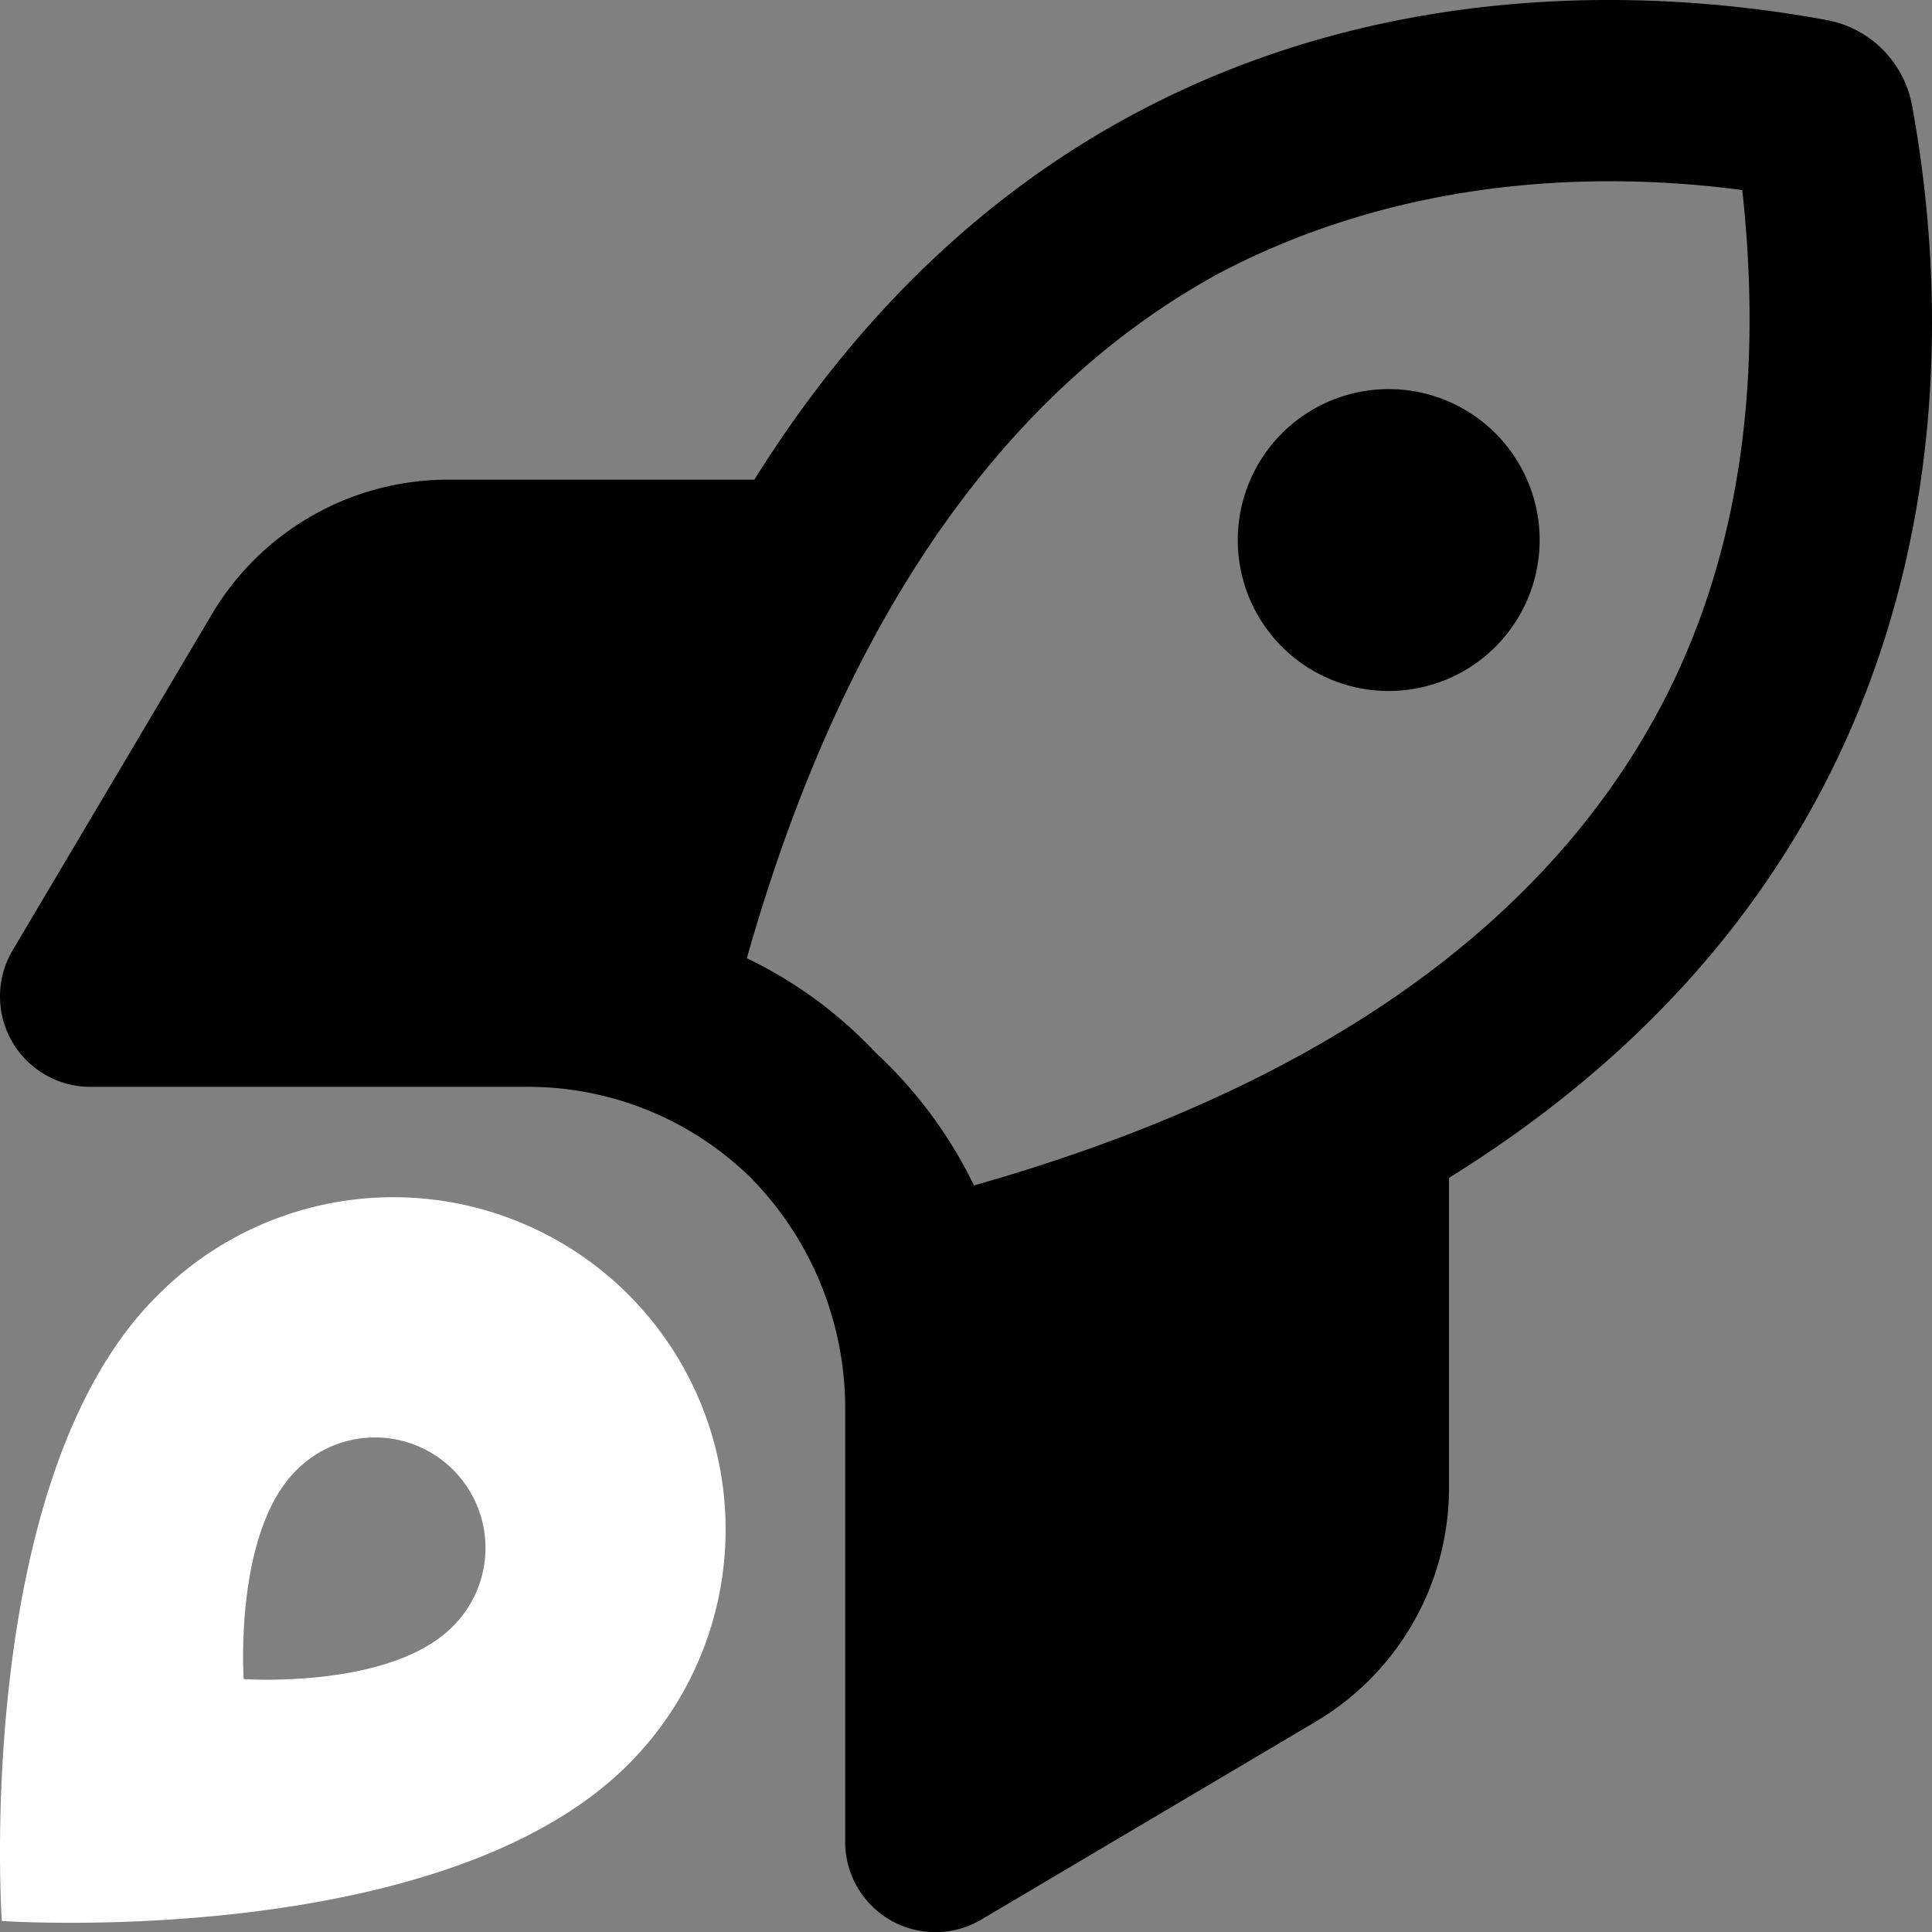
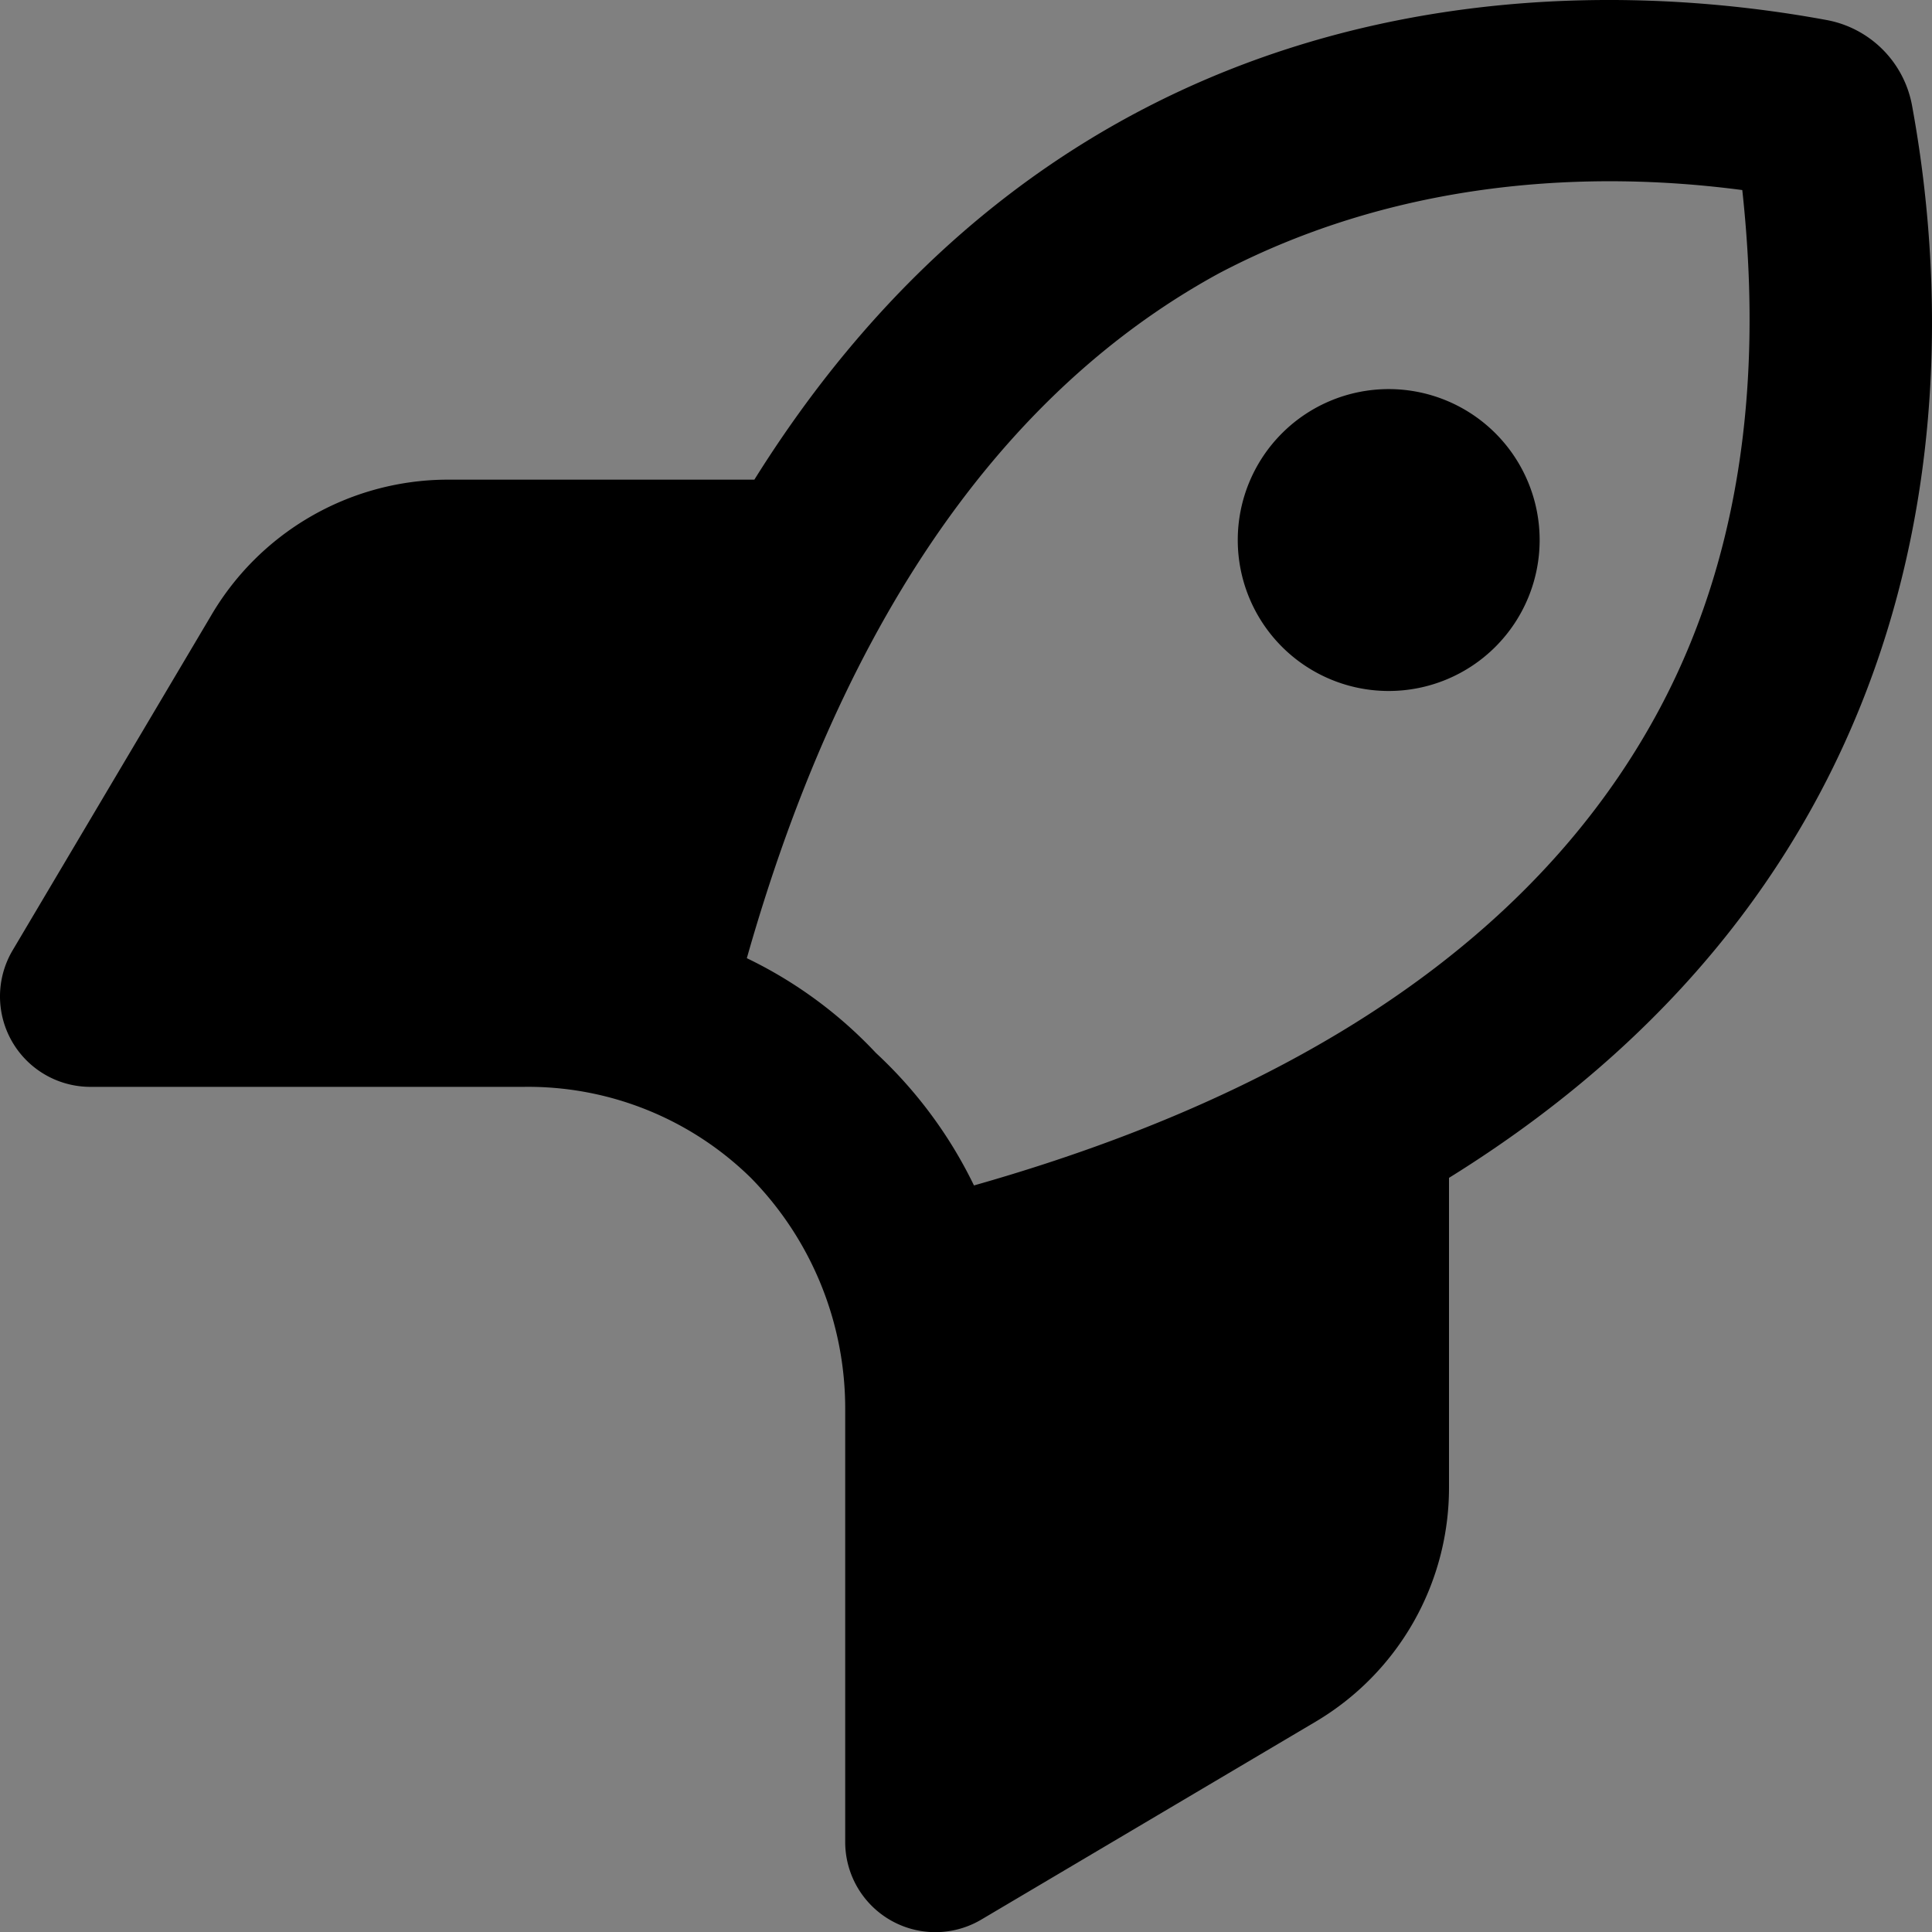
<svg xmlns="http://www.w3.org/2000/svg" width="86" height="86.003" viewBox="0 0 86 86.003">
  <rect x="0" y="0" width="86" height="86.003" fill="#808080" stroke="none" />
  <g id="launch" transform="translate(9391 -10493)">
-     <path id="rocket-launch" d="M7.052,37.579A14.789,14.789,0,0,1,27.969,58.493C19.654,66.808.08,65.464.08,65.464S-1.262,45.743,7.052,37.579Zm3.8,17.117s6.5.454,9.276-2.318a4.919,4.919,0,1,0-6.958-6.954C10.4,48.2,10.848,54.7,10.848,54.7Z" transform="translate(-9391 10513.046)" fill="#fff" />
    <path id="rocket-launch-2" data-name="rocket-launch" d="M68.535,24.029a6.719,6.719,0,0,1-13.438,0,6.719,6.719,0,0,1,13.438,0ZM64.5,52.418V66.209a12.1,12.1,0,0,1-5.93,10.415l-14.866,8.8a4.014,4.014,0,0,1-6.081-3.46V62.7a14.654,14.654,0,0,0-4.2-10.28A14.16,14.16,0,0,0,23.3,48.37H4.032A4.026,4.026,0,0,1,.564,42.289L9.378,27.423a12.23,12.23,0,0,1,10.41-6.081H33.579C47.32-.646,68.67-1.444,81.285.877a4.739,4.739,0,0,1,3.83,3.83c2.318,12.62,1.529,33.97-20.611,47.711ZM33.243,42.642a19.408,19.408,0,0,1,5.745,4.216,19.858,19.858,0,0,1,4.367,5.9c17.772-5.039,26.322-13.371,30.5-21.182,4.2-7.845,4.435-16.383,3.7-23.126-6.753-.892-15.286-.5-23.282,3.7-7.66,4.171-15.992,12.728-21.031,30.5Z" transform="translate(-9391 10493.01)" />
  </g>
</svg>